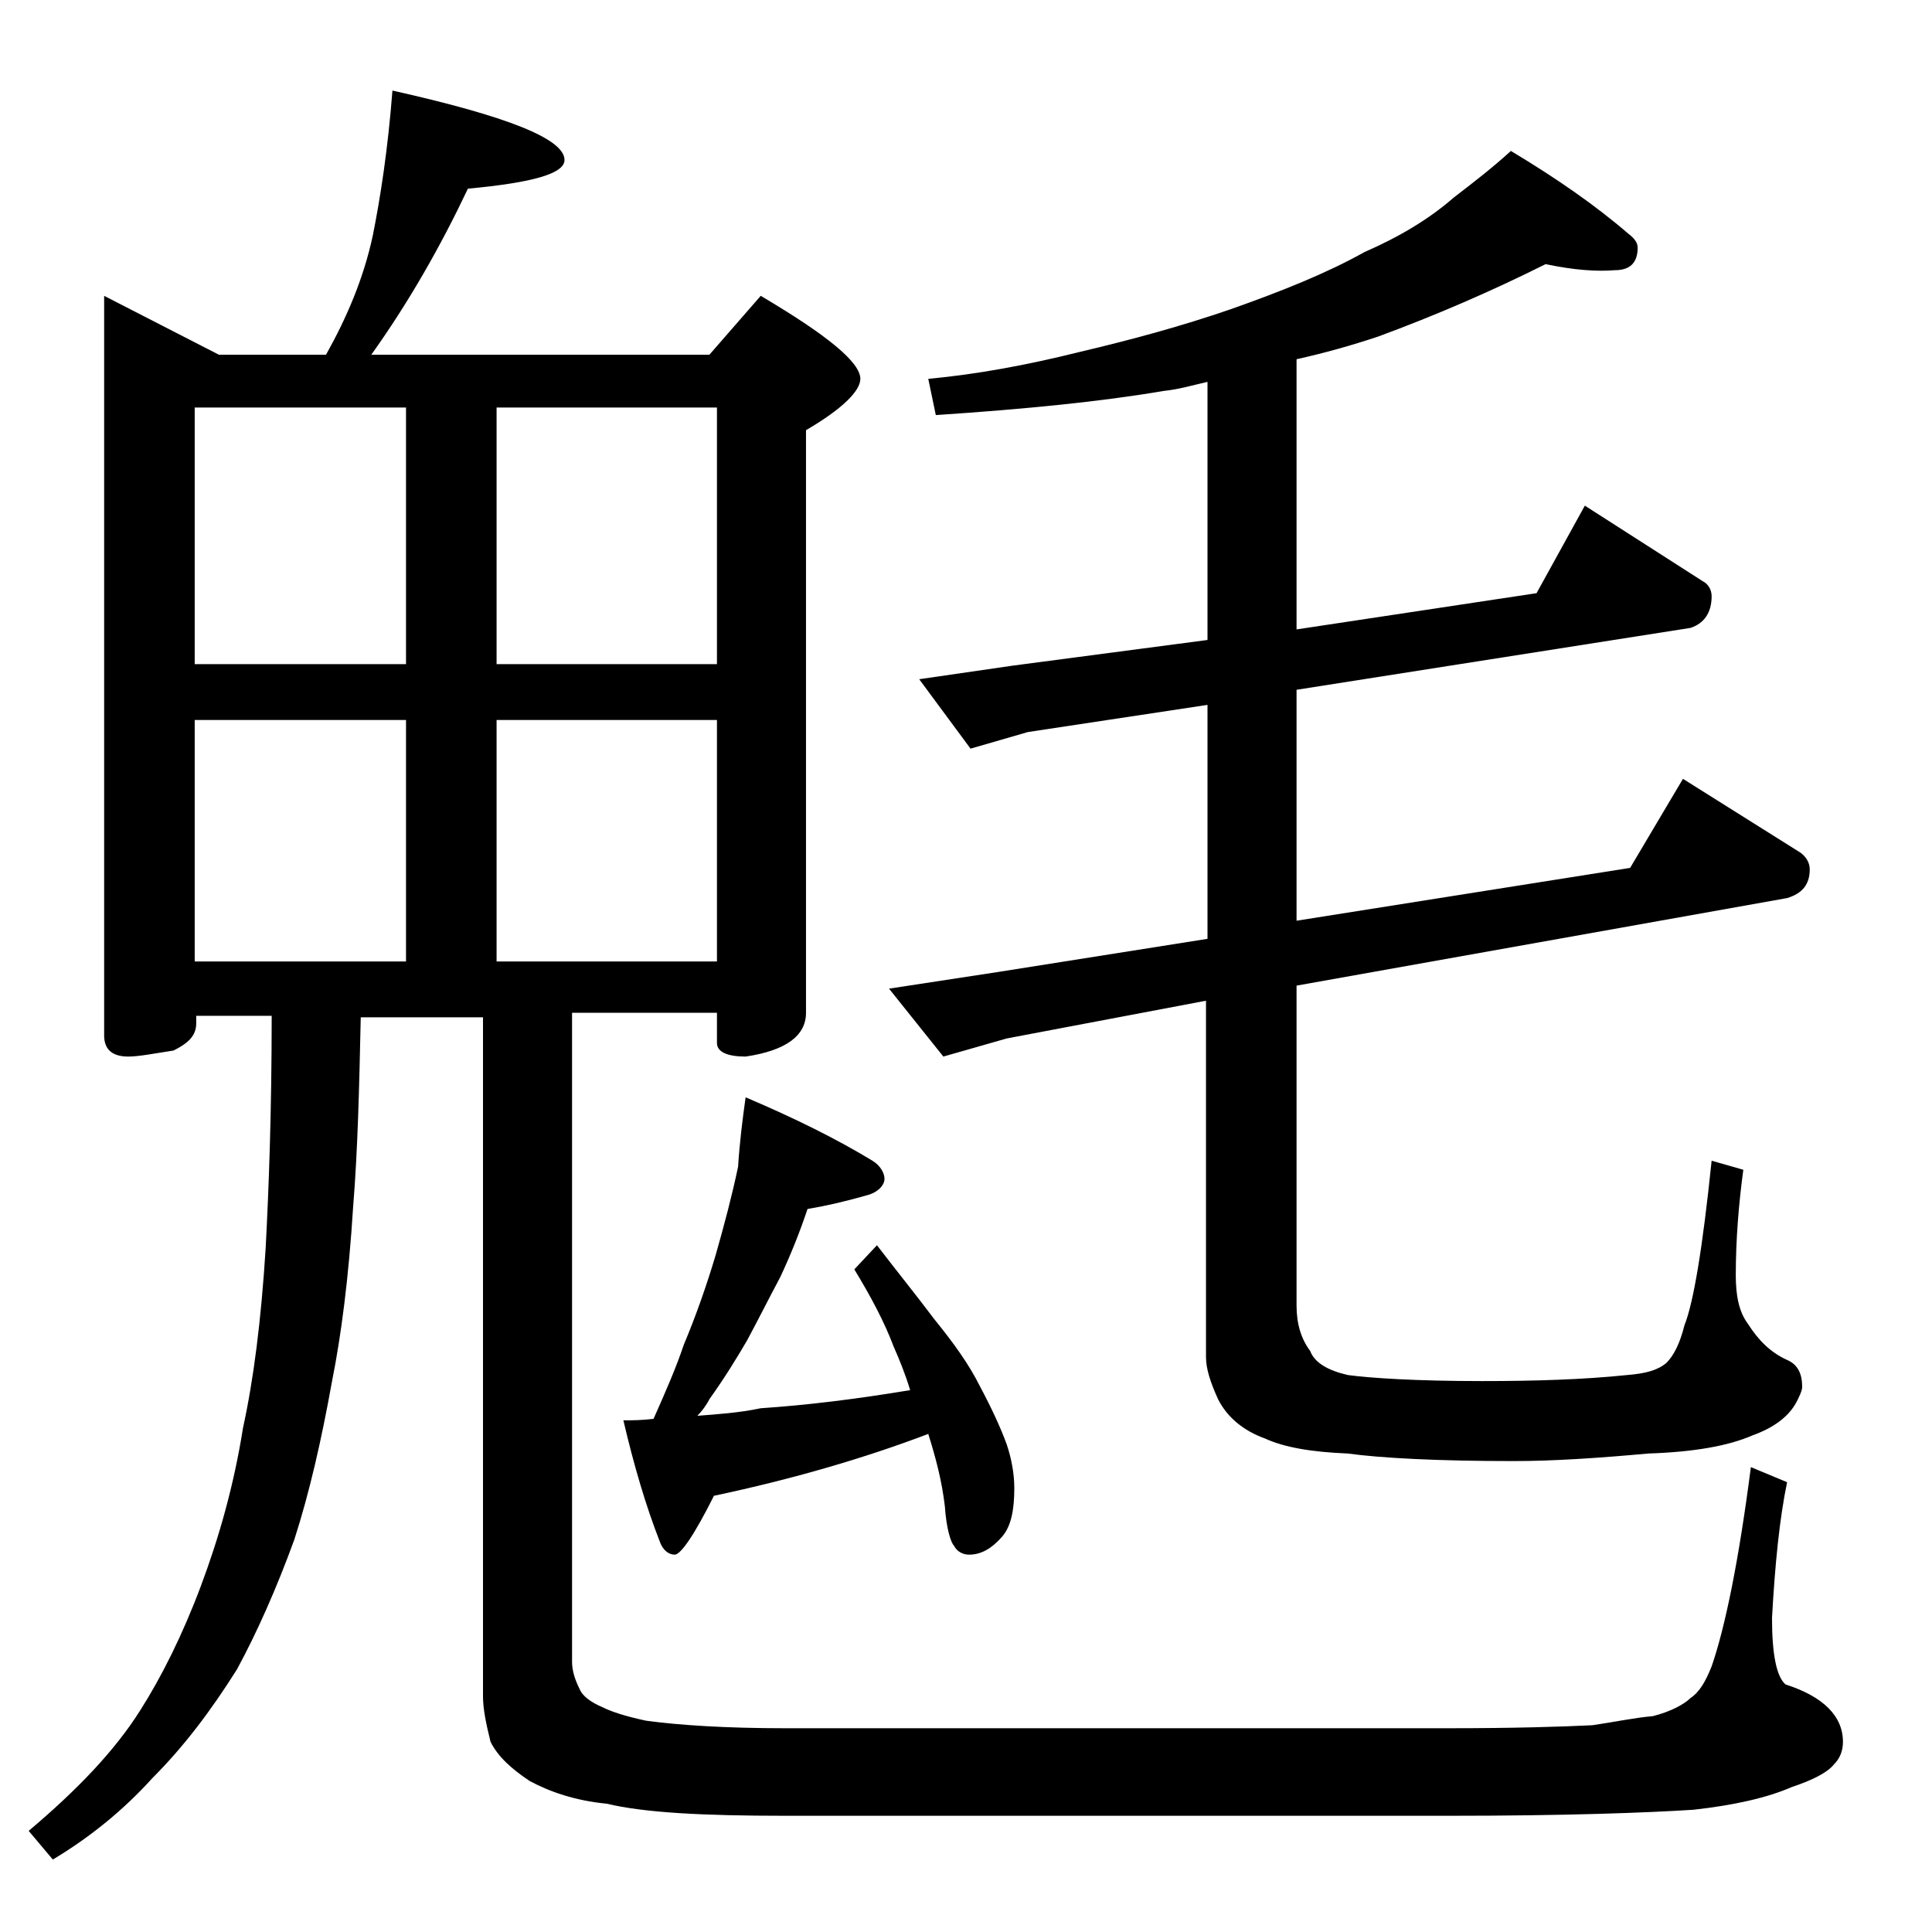
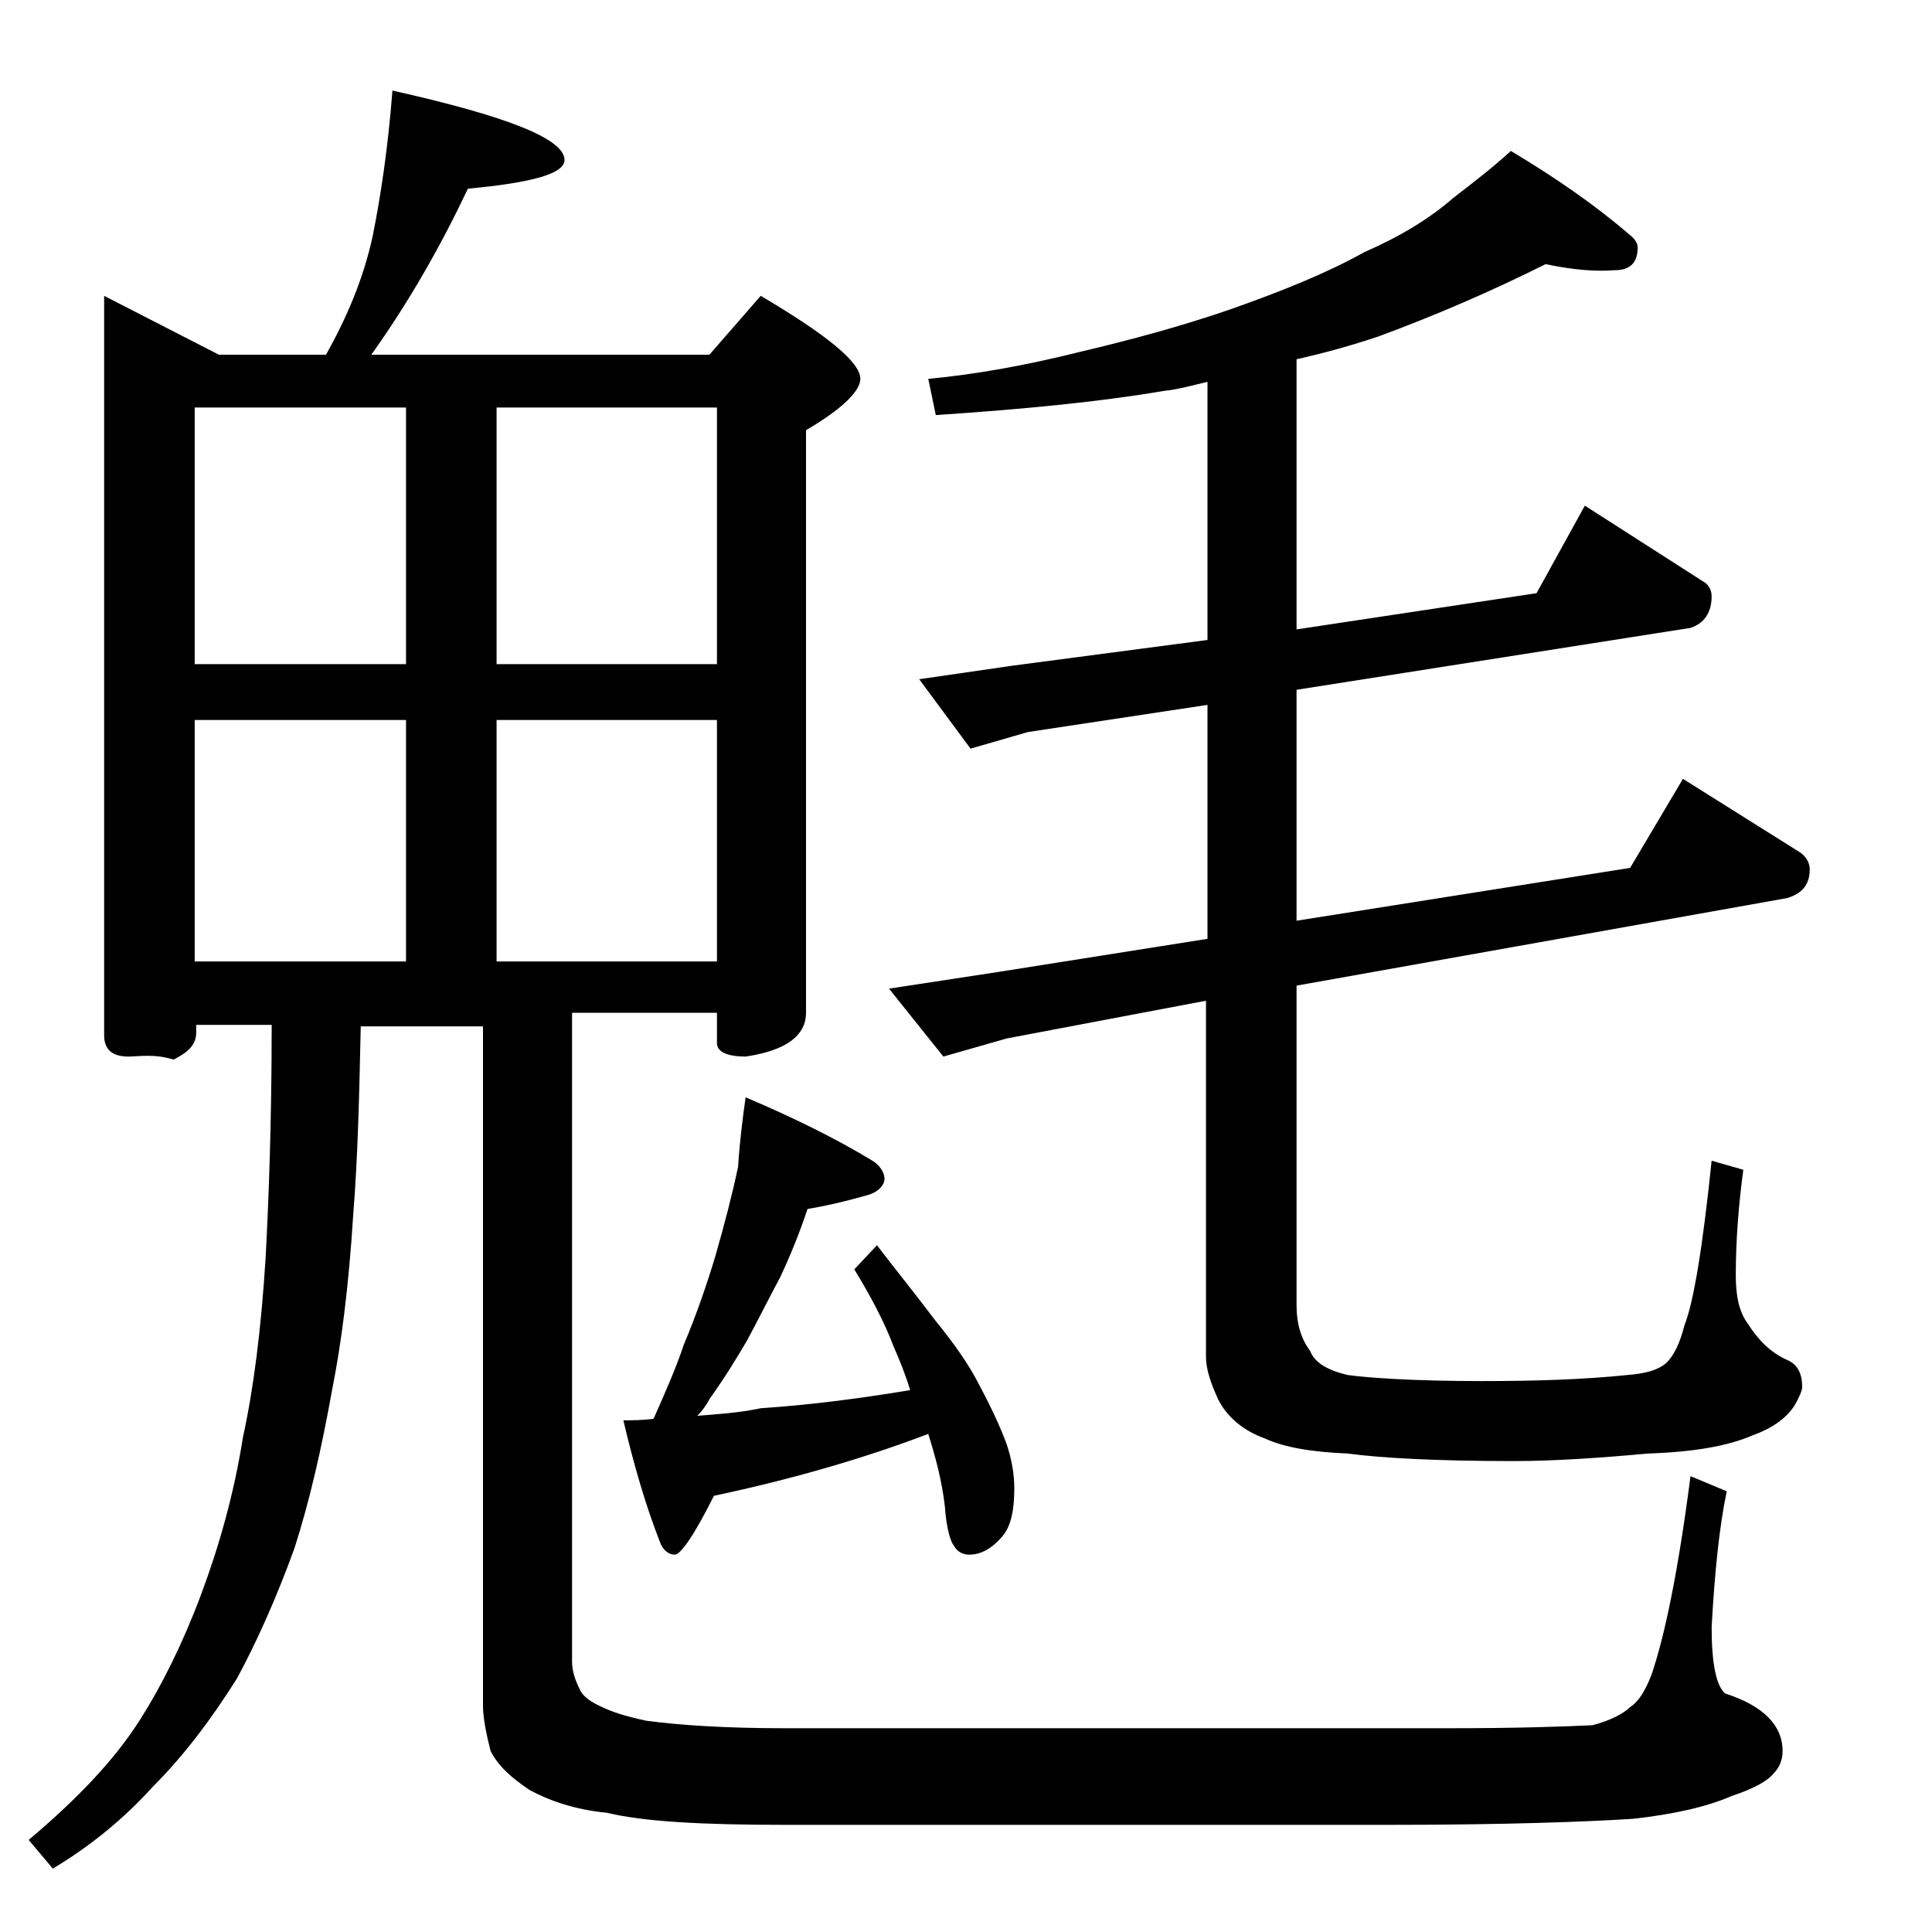
<svg xmlns="http://www.w3.org/2000/svg" version="1.1" id="Layer_1" x="0px" y="0px" viewBox="0 0 128 128" enable-background="new 0 0 128 128" xml:space="preserve">
-   <path d="M26,6c7.6,1.7,11.4,3.2,11.4,4.6c0,0.9-2.1,1.5-6.4,1.9c-1.8,3.8-3.9,7.5-6.4,11H47l3.4-3.9c4.4,2.6,6.6,4.4,6.6,5.5  c0,0.8-1.2,2-3.6,3.4v38.6c0,1.5-1.3,2.5-4,2.9c-1.2,0-1.9-0.3-1.9-0.9v-2h-9.6v43c0,0.6,0.2,1.2,0.5,1.8c0.2,0.5,0.8,0.9,1.5,1.2  c0.6,0.3,1.5,0.6,2.9,0.9c2.2,0.3,5.3,0.5,9.2,0.5h44c4.3,0,7.5-0.1,9.5-0.2c1.4-0.2,2.8-0.5,4-0.6c1.2-0.3,2.1-0.8,2.5-1.2  c0.6-0.4,1-1.1,1.4-2.1c0.9-2.6,1.8-7,2.6-13.2l2.4,1c-0.5,2.4-0.8,5.4-1,9c0,2.4,0.3,3.9,0.9,4.4c2.5,0.8,3.8,2.1,3.8,3.8  c0,0.6-0.2,1.1-0.6,1.5c-0.4,0.5-1.3,1-2.8,1.5c-1.6,0.7-3.8,1.2-6.5,1.5c-3.1,0.2-8.5,0.4-16.1,0.4H52c-5.4,0-9.3-0.2-11.8-0.8  c-2.1-0.2-3.8-0.8-5.1-1.5c-1.2-0.8-2.1-1.6-2.6-2.6c-0.3-1.2-0.5-2.2-0.5-3v-45h-8.1c-0.1,4.7-0.2,8.8-0.5,12.5  c-0.3,4.8-0.8,8.6-1.4,11.6c-0.7,3.9-1.5,7.4-2.5,10.5c-1.2,3.3-2.5,6.2-3.8,8.6c-1.7,2.7-3.5,5.1-5.6,7.2c-1.9,2.1-4.1,3.9-6.6,5.4  l-1.6-1.9c3.2-2.7,5.7-5.3,7.4-8c1.4-2.2,2.8-5,4-8.2c1.2-3.2,2.2-6.7,2.8-10.5c0.7-3.2,1.2-7.1,1.5-11.9c0.2-3.8,0.4-8.9,0.4-15.4  h-5v0.5c0,0.8-0.5,1.3-1.5,1.8C10.2,69.8,9.2,70,8.5,70c-1.1,0-1.6-0.5-1.6-1.4v-49l7.6,3.9h7.1c1.4-2.5,2.5-5.1,3.1-7.9  C25.2,13.1,25.7,9.9,26,6z M12.9,44h14V27h-14V44z M12.9,63.7h14v-16h-14V63.7z M32.9,27v17h14.6V27H32.9z M32.9,63.7h14.6v-16H32.9  V63.7z M49.4,72.7c3.3,1.4,6.1,2.8,8.4,4.2c0.5,0.3,0.8,0.8,0.8,1.2s-0.4,0.9-1.2,1.1c-1.4,0.4-2.7,0.7-3.9,0.9  c-0.5,1.5-1.1,3-1.8,4.5c-0.8,1.5-1.5,2.9-2.2,4.2c-0.7,1.2-1.5,2.5-2.5,3.9c-0.2,0.4-0.5,0.8-0.8,1.1c1.3-0.1,2.8-0.2,4.2-0.5  c3-0.2,6.3-0.6,9.9-1.2c-0.3-1-0.7-2-1.1-2.9c-0.6-1.6-1.5-3.3-2.6-5.1l1.5-1.6c1.3,1.7,2.6,3.3,3.8,4.9c1.3,1.6,2.3,3,3,4.4  c0.8,1.5,1.4,2.8,1.8,3.9c0.3,0.9,0.5,1.9,0.5,2.9c0,1.4-0.2,2.5-0.8,3.2c-0.7,0.8-1.4,1.2-2.2,1.2c-0.4,0-0.8-0.2-1-0.6  c-0.2-0.2-0.5-1.1-0.6-2.6c-0.2-1.7-0.6-3.2-1.1-4.8c-4.2,1.6-9,3-14.2,4.1c-1.3,2.6-2.2,3.9-2.6,3.9c-0.4,0-0.8-0.3-1-0.9  c-0.9-2.3-1.7-5-2.4-8c0.6,0,1.2,0,2-0.1c0.8-1.8,1.5-3.4,2-4.9c0.8-1.9,1.5-3.9,2.1-5.9c0.6-2.1,1.1-4,1.5-5.9  C49,75.7,49.2,74.1,49.4,72.7z M102.4,17.5c-3.6,1.8-7.3,3.4-11.1,4.8c-1.8,0.6-3.6,1.1-5.4,1.5v17.9l15.9-2.4l3.2-5.8l7.8,5  c0.4,0.2,0.6,0.6,0.6,1c0,1.1-0.5,1.8-1.4,2.1l-26.1,4.1V61l22.1-3.5l3.5-5.9l7.8,4.9c0.4,0.3,0.6,0.7,0.6,1.1c0,1-0.5,1.6-1.5,1.9  l-32.5,5.8v21.2c0,1.2,0.3,2.2,0.9,3c0.3,0.8,1.2,1.3,2.5,1.6c1.5,0.2,4.5,0.4,8.9,0.4c3.5,0,6.7-0.1,9.6-0.4c1.2-0.1,2-0.3,2.6-0.8  c0.5-0.5,0.9-1.3,1.2-2.5c0.6-1.5,1.2-5.1,1.8-10.9l2.1,0.6c-0.3,2.2-0.5,4.6-0.5,7c0,1.3,0.2,2.4,0.8,3.2c0.7,1.1,1.5,1.9,2.6,2.4  c0.7,0.3,1,0.9,1,1.8c0,0.2-0.2,0.7-0.5,1.2c-0.5,0.8-1.4,1.5-2.8,2c-1.6,0.7-3.9,1.1-6.9,1.2c-3.3,0.3-6.3,0.5-8.9,0.5  c-5.1,0-8.8-0.2-11-0.5c-2.4-0.1-4.2-0.4-5.5-1c-1.4-0.5-2.5-1.4-3.1-2.6c-0.5-1.1-0.8-2-0.8-2.8V66.3l-13.2,2.5L62.5,70l-3.6-4.5  l7.2-1.1L80,62.2V46.7l-11.9,1.8l-3.8,1.1L60.9,45l6.2-0.9L80,42.4V25.3c-0.9,0.2-1.9,0.5-2.9,0.6C73,26.6,68,27.1,62,27.5l-0.5-2.4  c3.2-0.3,6.5-0.9,10.1-1.8c3.4-0.8,6.7-1.7,9.9-2.8c3.4-1.2,6.4-2.4,8.9-3.8c2.3-1,4.3-2.2,5.9-3.6c1.3-1,2.6-2,3.8-3.1  c3,1.8,5.6,3.6,7.8,5.5c0.4,0.3,0.6,0.6,0.6,0.9c0,1-0.5,1.5-1.5,1.5C105.8,18,104.3,17.9,102.4,17.5z" />
+   <path d="M26,6c7.6,1.7,11.4,3.2,11.4,4.6c0,0.9-2.1,1.5-6.4,1.9c-1.8,3.8-3.9,7.5-6.4,11H47l3.4-3.9c4.4,2.6,6.6,4.4,6.6,5.5  c0,0.8-1.2,2-3.6,3.4v38.6c0,1.5-1.3,2.5-4,2.9c-1.2,0-1.9-0.3-1.9-0.9v-2h-9.6v43c0,0.6,0.2,1.2,0.5,1.8c0.2,0.5,0.8,0.9,1.5,1.2  c0.6,0.3,1.5,0.6,2.9,0.9c2.2,0.3,5.3,0.5,9.2,0.5h44c4.3,0,7.5-0.1,9.5-0.2c1.2-0.3,2.1-0.8,2.5-1.2  c0.6-0.4,1-1.1,1.4-2.1c0.9-2.6,1.8-7,2.6-13.2l2.4,1c-0.5,2.4-0.8,5.4-1,9c0,2.4,0.3,3.9,0.9,4.4c2.5,0.8,3.8,2.1,3.8,3.8  c0,0.6-0.2,1.1-0.6,1.5c-0.4,0.5-1.3,1-2.8,1.5c-1.6,0.7-3.8,1.2-6.5,1.5c-3.1,0.2-8.5,0.4-16.1,0.4H52c-5.4,0-9.3-0.2-11.8-0.8  c-2.1-0.2-3.8-0.8-5.1-1.5c-1.2-0.8-2.1-1.6-2.6-2.6c-0.3-1.2-0.5-2.2-0.5-3v-45h-8.1c-0.1,4.7-0.2,8.8-0.5,12.5  c-0.3,4.8-0.8,8.6-1.4,11.6c-0.7,3.9-1.5,7.4-2.5,10.5c-1.2,3.3-2.5,6.2-3.8,8.6c-1.7,2.7-3.5,5.1-5.6,7.2c-1.9,2.1-4.1,3.9-6.6,5.4  l-1.6-1.9c3.2-2.7,5.7-5.3,7.4-8c1.4-2.2,2.8-5,4-8.2c1.2-3.2,2.2-6.7,2.8-10.5c0.7-3.2,1.2-7.1,1.5-11.9c0.2-3.8,0.4-8.9,0.4-15.4  h-5v0.5c0,0.8-0.5,1.3-1.5,1.8C10.2,69.8,9.2,70,8.5,70c-1.1,0-1.6-0.5-1.6-1.4v-49l7.6,3.9h7.1c1.4-2.5,2.5-5.1,3.1-7.9  C25.2,13.1,25.7,9.9,26,6z M12.9,44h14V27h-14V44z M12.9,63.7h14v-16h-14V63.7z M32.9,27v17h14.6V27H32.9z M32.9,63.7h14.6v-16H32.9  V63.7z M49.4,72.7c3.3,1.4,6.1,2.8,8.4,4.2c0.5,0.3,0.8,0.8,0.8,1.2s-0.4,0.9-1.2,1.1c-1.4,0.4-2.7,0.7-3.9,0.9  c-0.5,1.5-1.1,3-1.8,4.5c-0.8,1.5-1.5,2.9-2.2,4.2c-0.7,1.2-1.5,2.5-2.5,3.9c-0.2,0.4-0.5,0.8-0.8,1.1c1.3-0.1,2.8-0.2,4.2-0.5  c3-0.2,6.3-0.6,9.9-1.2c-0.3-1-0.7-2-1.1-2.9c-0.6-1.6-1.5-3.3-2.6-5.1l1.5-1.6c1.3,1.7,2.6,3.3,3.8,4.9c1.3,1.6,2.3,3,3,4.4  c0.8,1.5,1.4,2.8,1.8,3.9c0.3,0.9,0.5,1.9,0.5,2.9c0,1.4-0.2,2.5-0.8,3.2c-0.7,0.8-1.4,1.2-2.2,1.2c-0.4,0-0.8-0.2-1-0.6  c-0.2-0.2-0.5-1.1-0.6-2.6c-0.2-1.7-0.6-3.2-1.1-4.8c-4.2,1.6-9,3-14.2,4.1c-1.3,2.6-2.2,3.9-2.6,3.9c-0.4,0-0.8-0.3-1-0.9  c-0.9-2.3-1.7-5-2.4-8c0.6,0,1.2,0,2-0.1c0.8-1.8,1.5-3.4,2-4.9c0.8-1.9,1.5-3.9,2.1-5.9c0.6-2.1,1.1-4,1.5-5.9  C49,75.7,49.2,74.1,49.4,72.7z M102.4,17.5c-3.6,1.8-7.3,3.4-11.1,4.8c-1.8,0.6-3.6,1.1-5.4,1.5v17.9l15.9-2.4l3.2-5.8l7.8,5  c0.4,0.2,0.6,0.6,0.6,1c0,1.1-0.5,1.8-1.4,2.1l-26.1,4.1V61l22.1-3.5l3.5-5.9l7.8,4.9c0.4,0.3,0.6,0.7,0.6,1.1c0,1-0.5,1.6-1.5,1.9  l-32.5,5.8v21.2c0,1.2,0.3,2.2,0.9,3c0.3,0.8,1.2,1.3,2.5,1.6c1.5,0.2,4.5,0.4,8.9,0.4c3.5,0,6.7-0.1,9.6-0.4c1.2-0.1,2-0.3,2.6-0.8  c0.5-0.5,0.9-1.3,1.2-2.5c0.6-1.5,1.2-5.1,1.8-10.9l2.1,0.6c-0.3,2.2-0.5,4.6-0.5,7c0,1.3,0.2,2.4,0.8,3.2c0.7,1.1,1.5,1.9,2.6,2.4  c0.7,0.3,1,0.9,1,1.8c0,0.2-0.2,0.7-0.5,1.2c-0.5,0.8-1.4,1.5-2.8,2c-1.6,0.7-3.9,1.1-6.9,1.2c-3.3,0.3-6.3,0.5-8.9,0.5  c-5.1,0-8.8-0.2-11-0.5c-2.4-0.1-4.2-0.4-5.5-1c-1.4-0.5-2.5-1.4-3.1-2.6c-0.5-1.1-0.8-2-0.8-2.8V66.3l-13.2,2.5L62.5,70l-3.6-4.5  l7.2-1.1L80,62.2V46.7l-11.9,1.8l-3.8,1.1L60.9,45l6.2-0.9L80,42.4V25.3c-0.9,0.2-1.9,0.5-2.9,0.6C73,26.6,68,27.1,62,27.5l-0.5-2.4  c3.2-0.3,6.5-0.9,10.1-1.8c3.4-0.8,6.7-1.7,9.9-2.8c3.4-1.2,6.4-2.4,8.9-3.8c2.3-1,4.3-2.2,5.9-3.6c1.3-1,2.6-2,3.8-3.1  c3,1.8,5.6,3.6,7.8,5.5c0.4,0.3,0.6,0.6,0.6,0.9c0,1-0.5,1.5-1.5,1.5C105.8,18,104.3,17.9,102.4,17.5z" />
</svg>